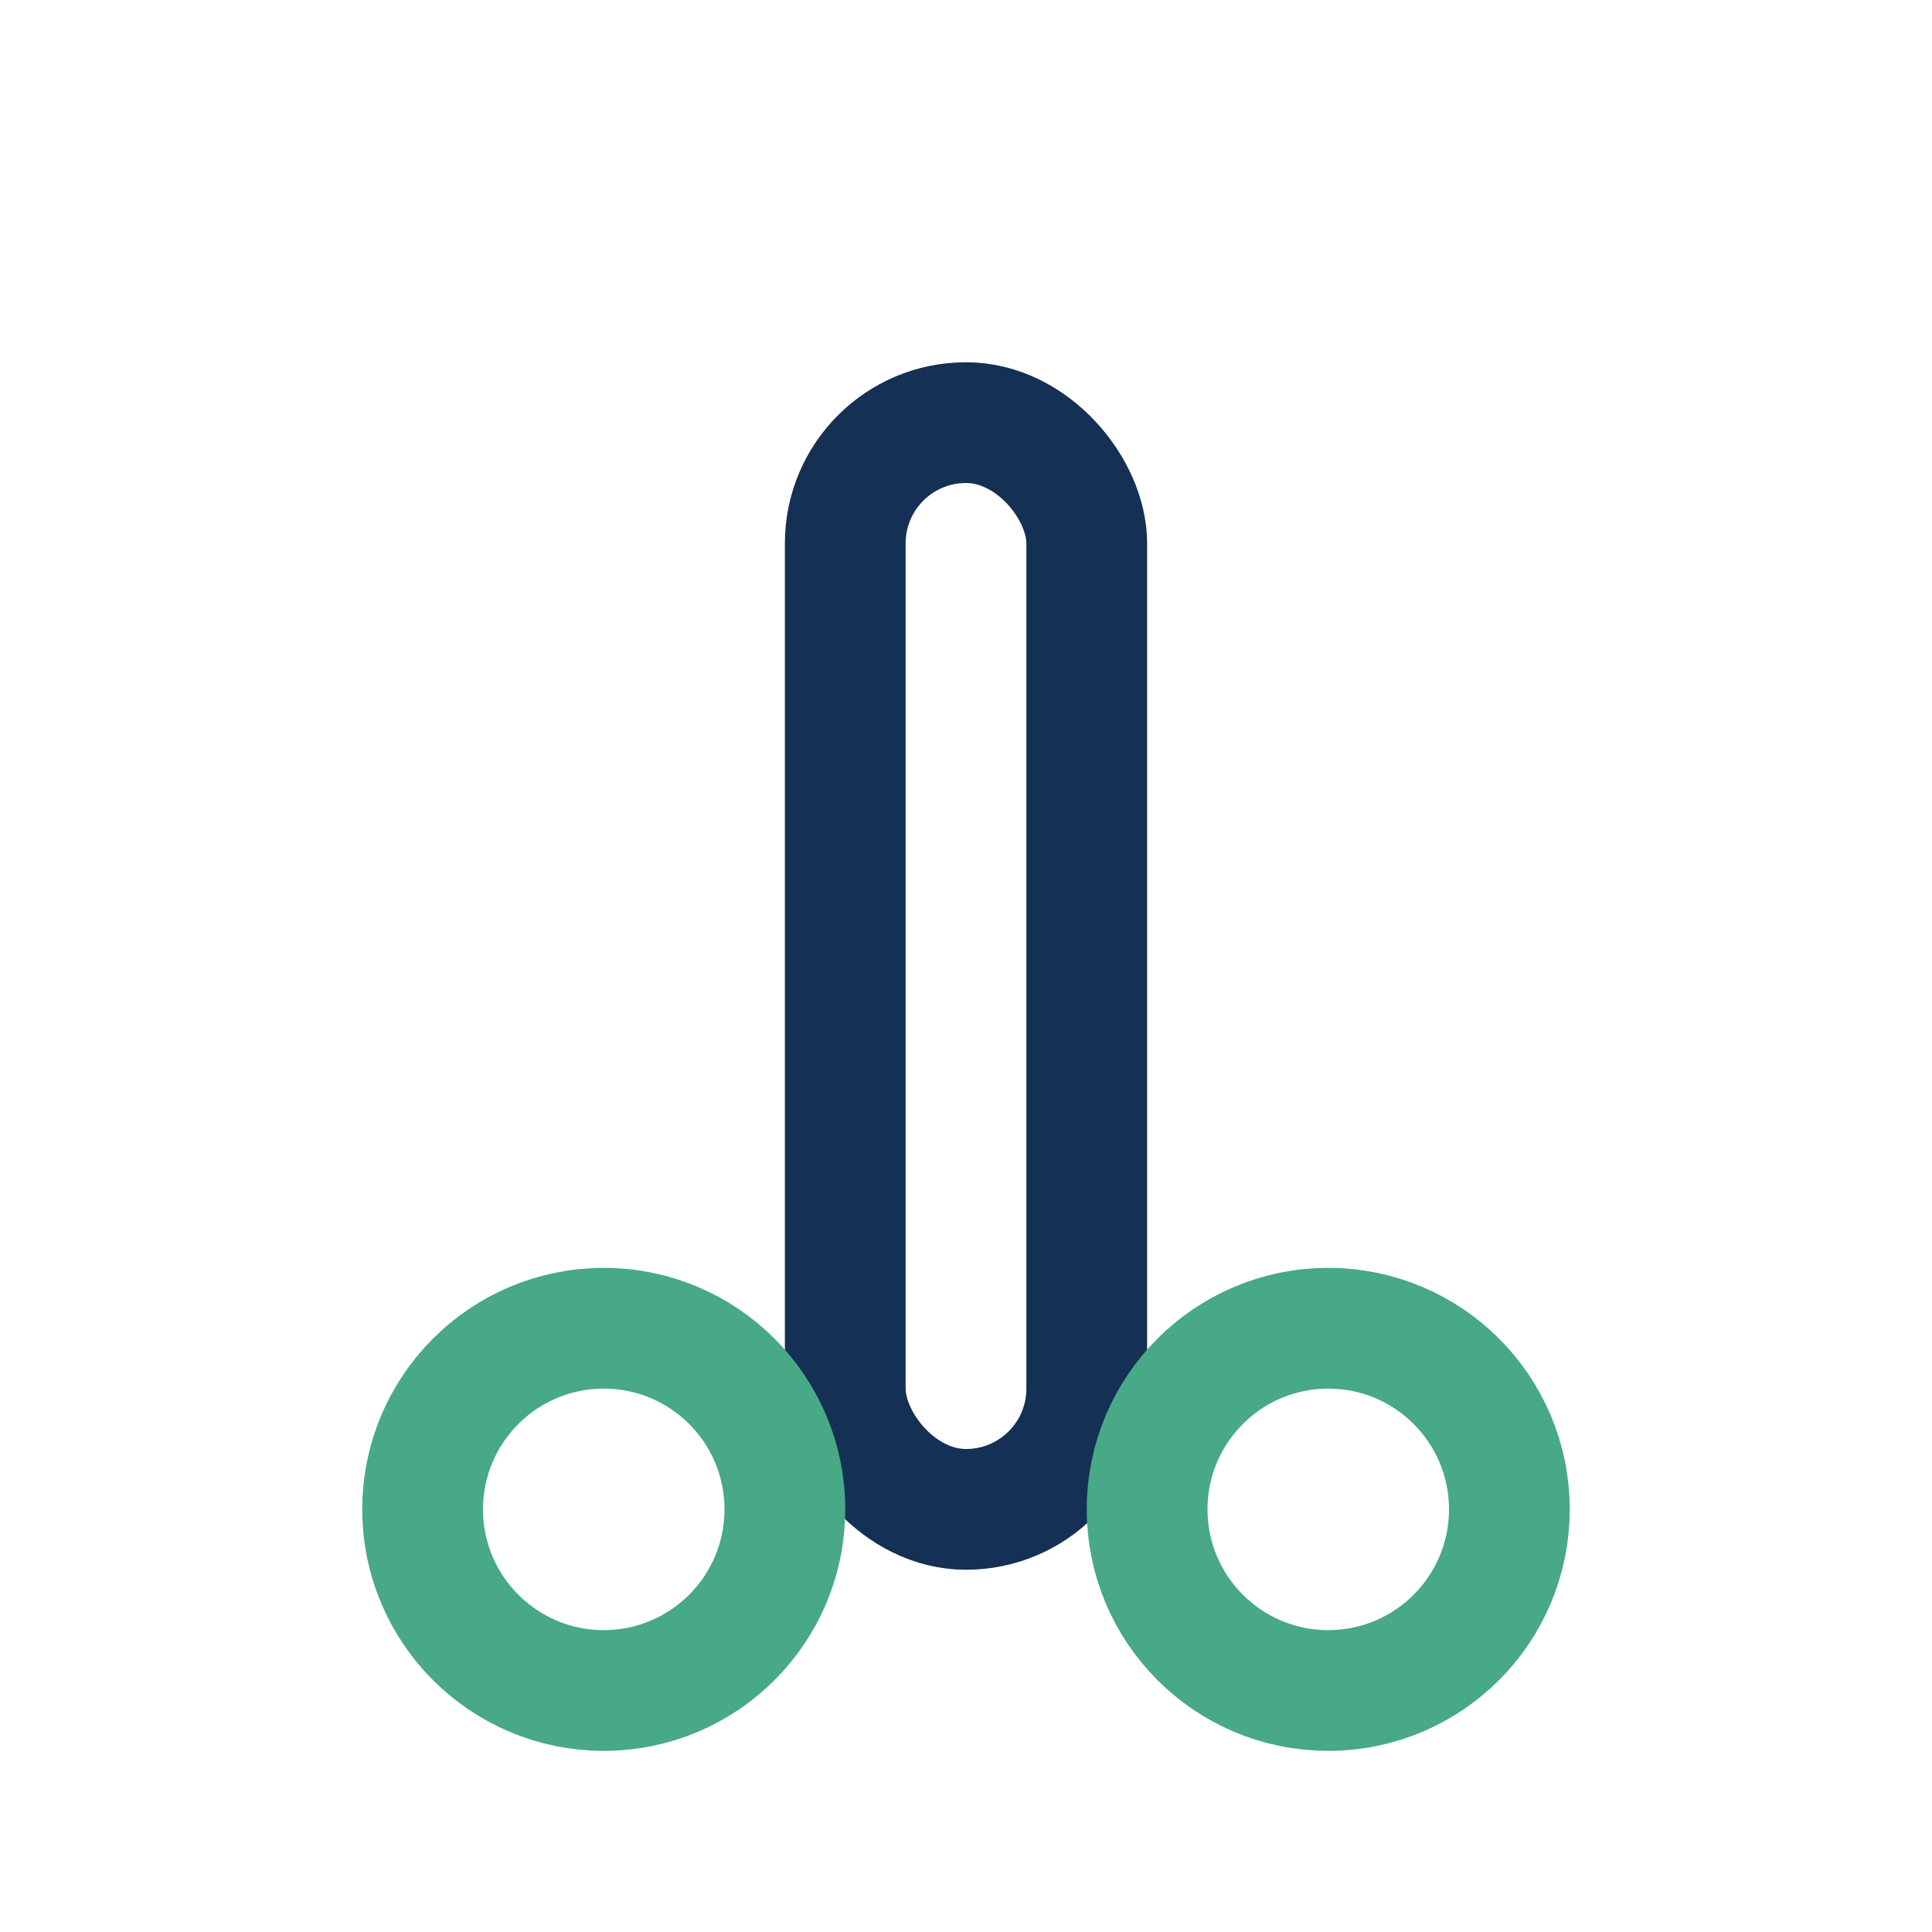
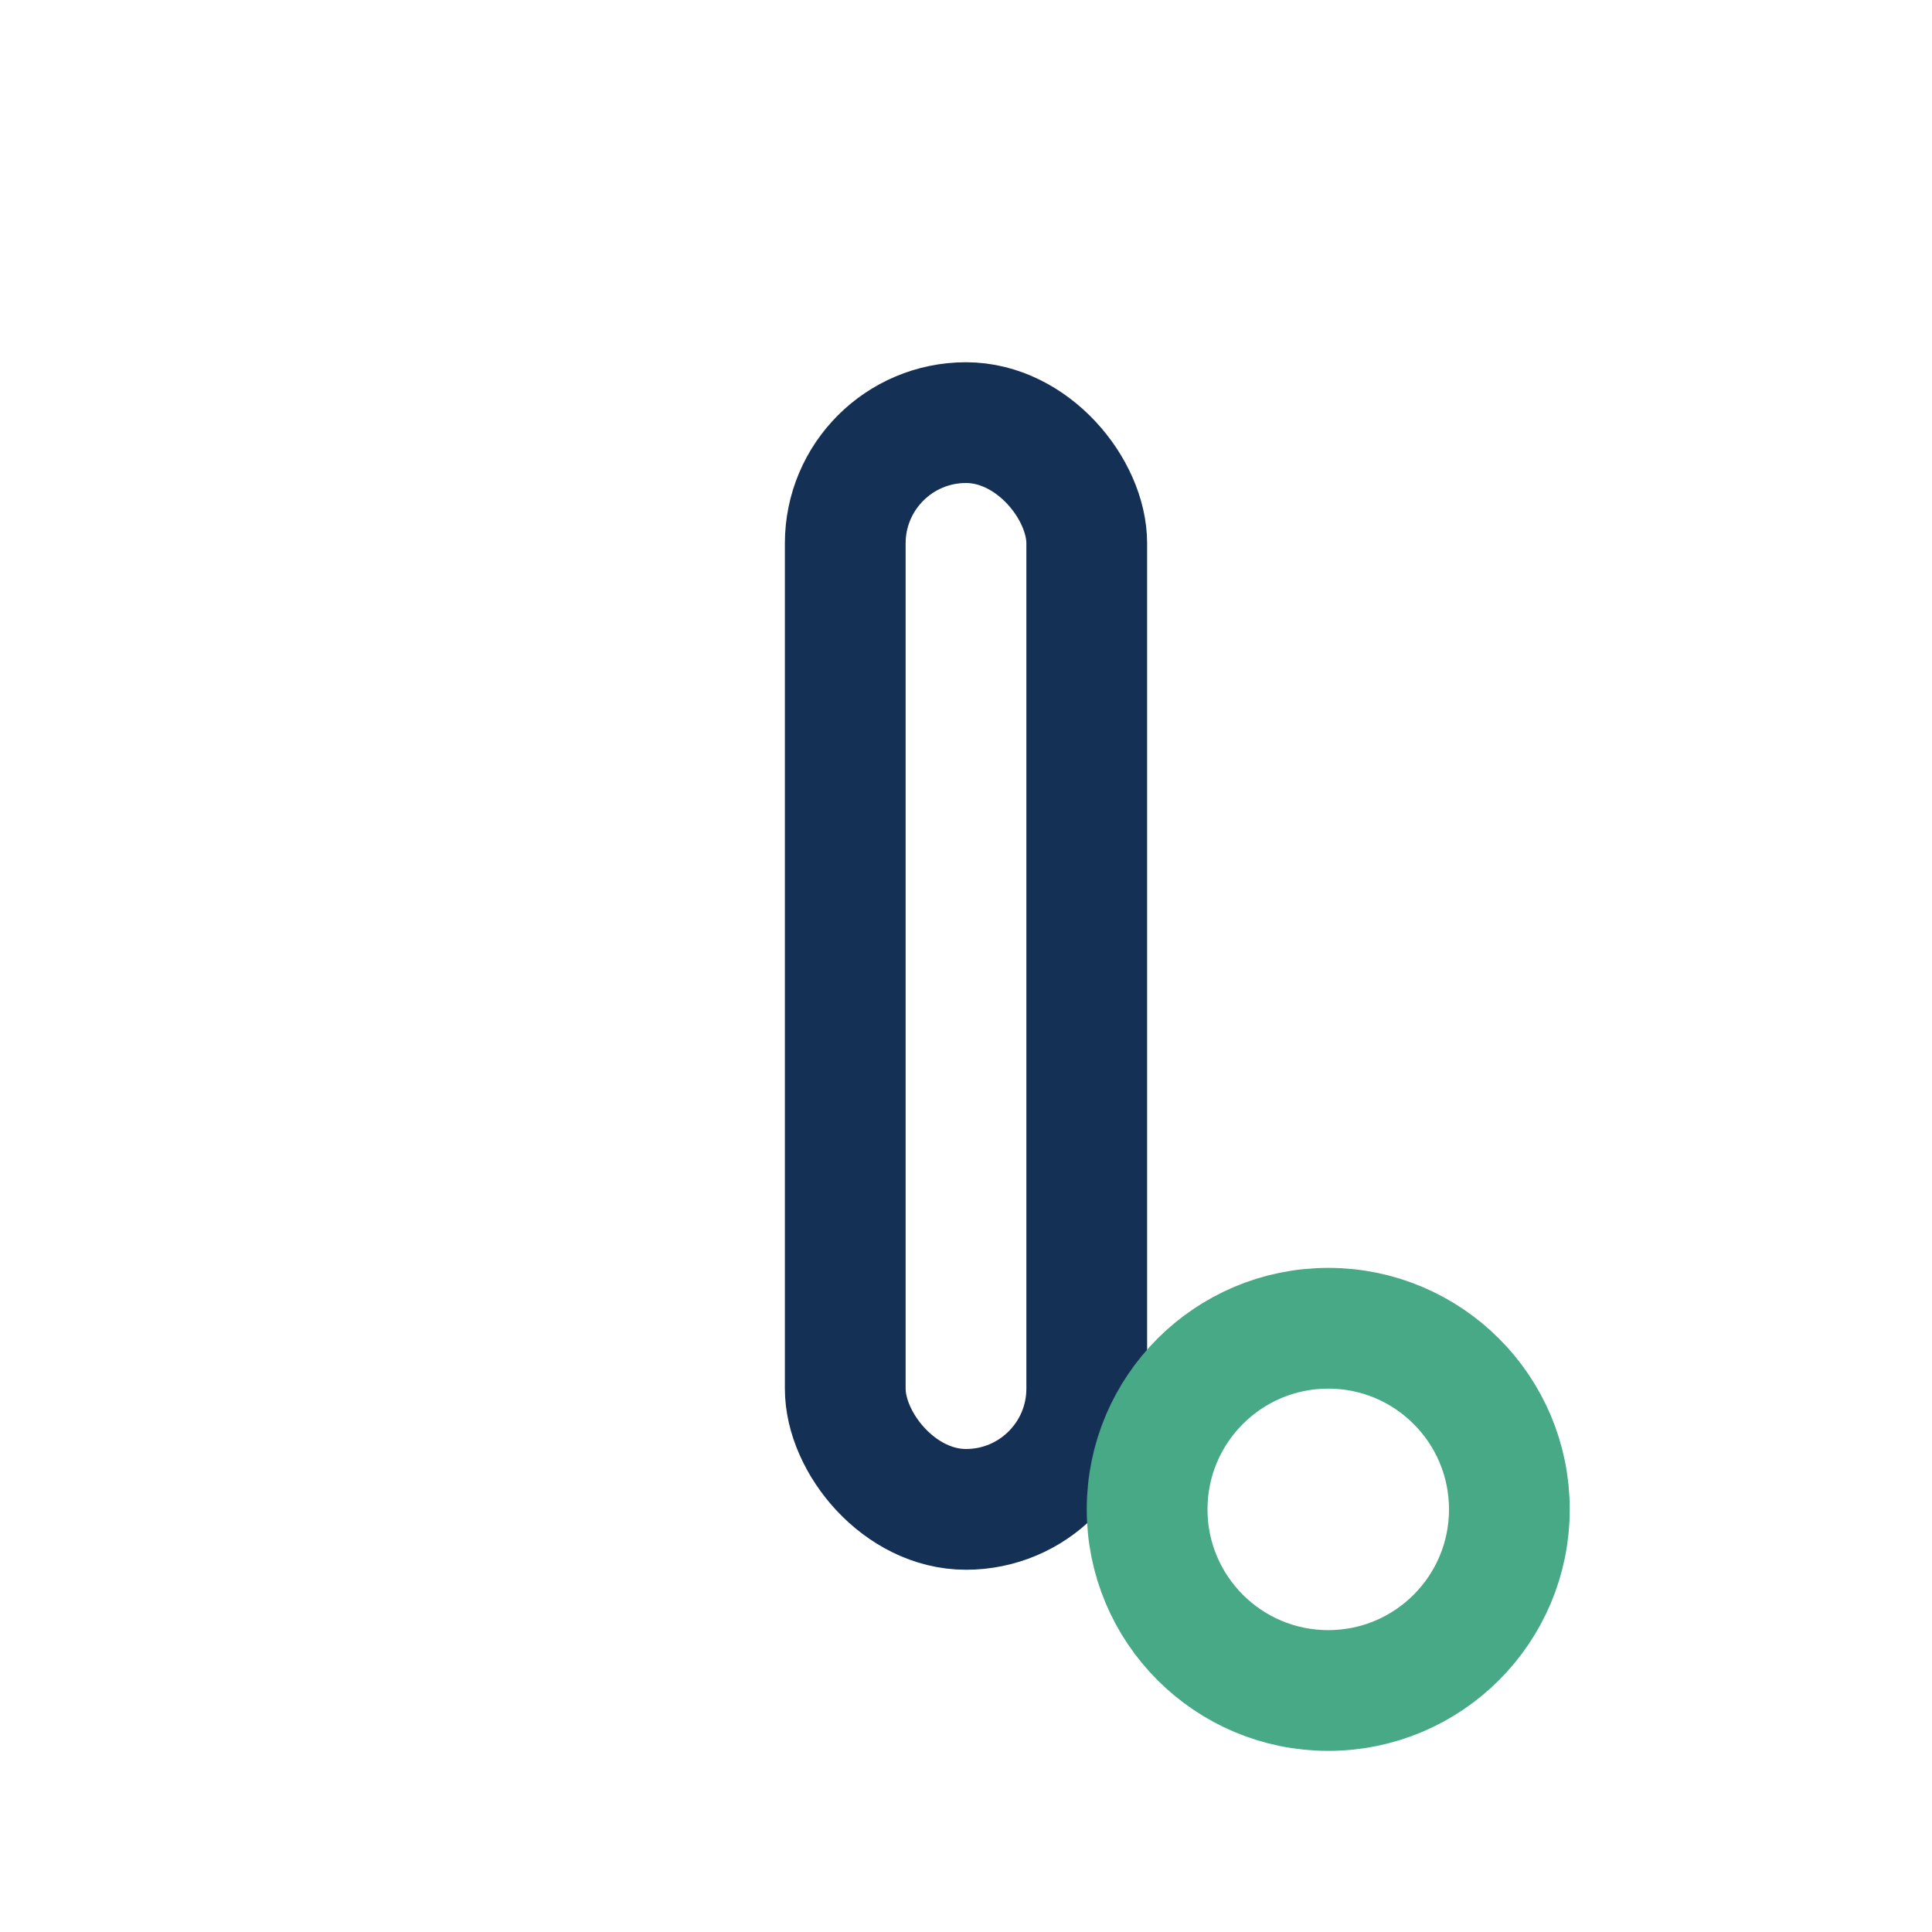
<svg xmlns="http://www.w3.org/2000/svg" width="32" height="32" viewBox="0 0 32 32">
  <rect x="14" y="7" width="4" height="18" rx="2" fill="none" stroke="#153055" stroke-width="2" />
-   <circle cx="10" cy="25" r="3" stroke="#47A985" stroke-width="2" fill="none" />
  <circle cx="22" cy="25" r="3" stroke="#47A985" stroke-width="2" fill="none" />
</svg>